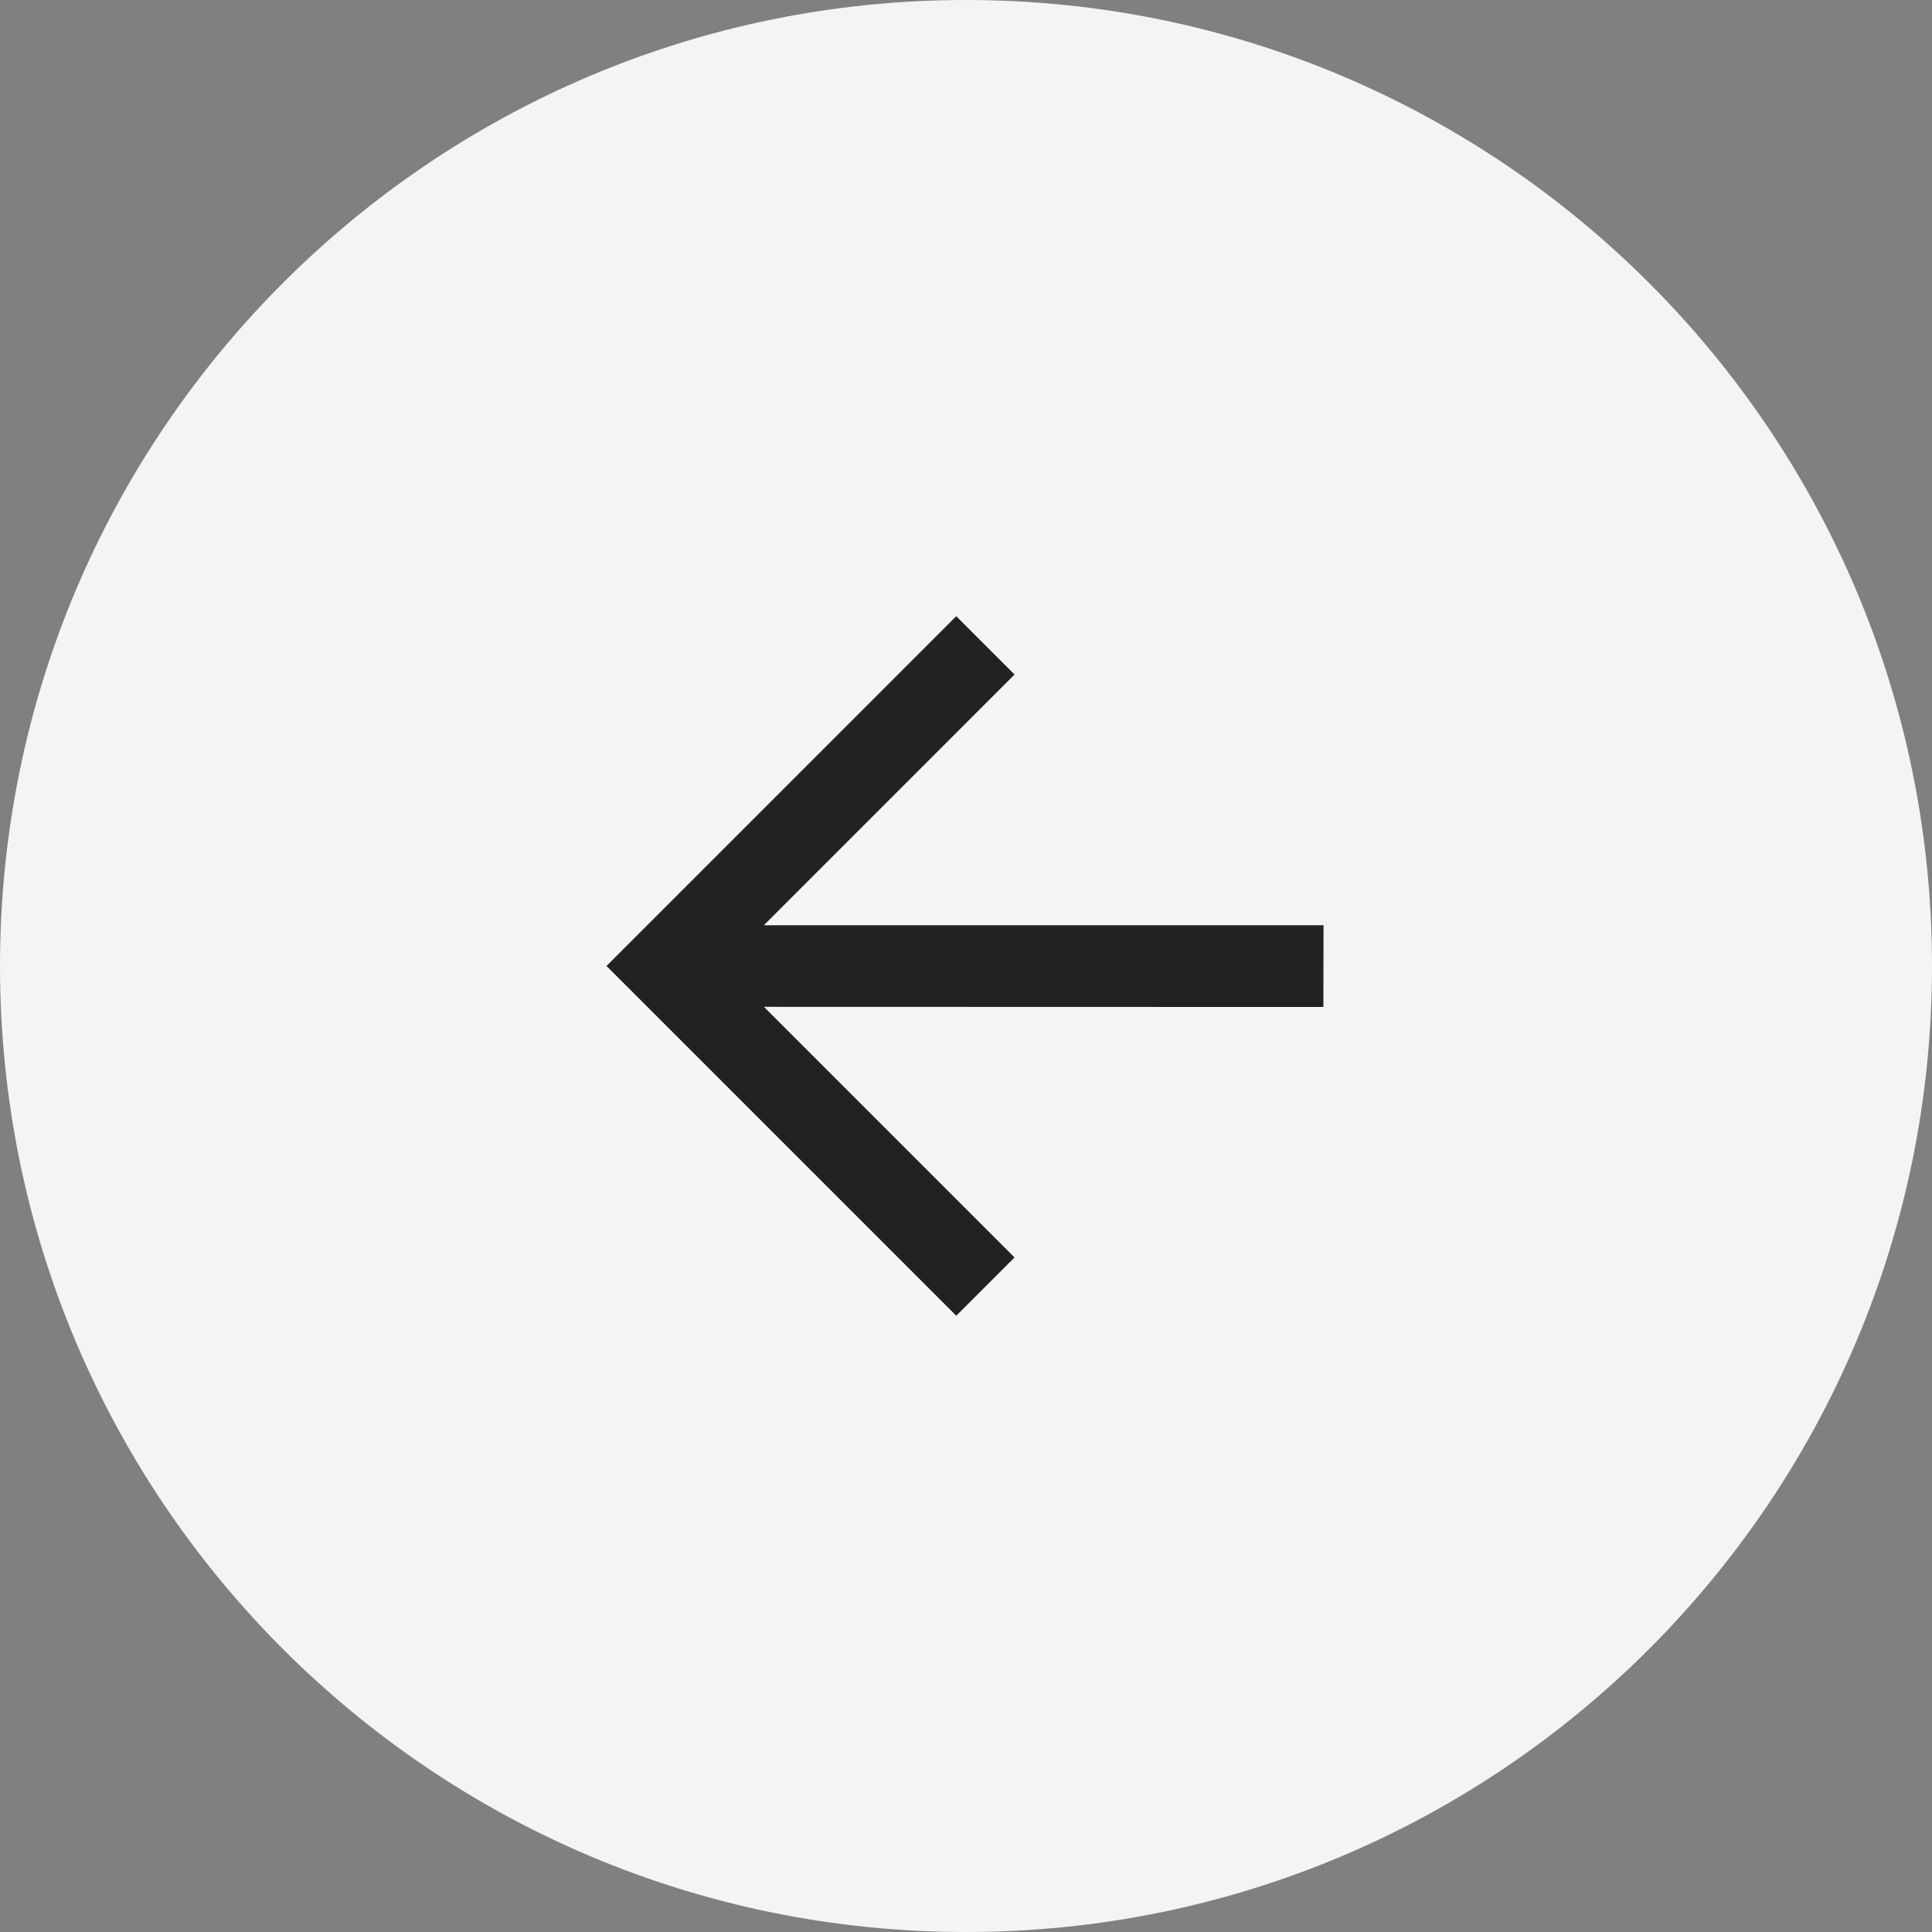
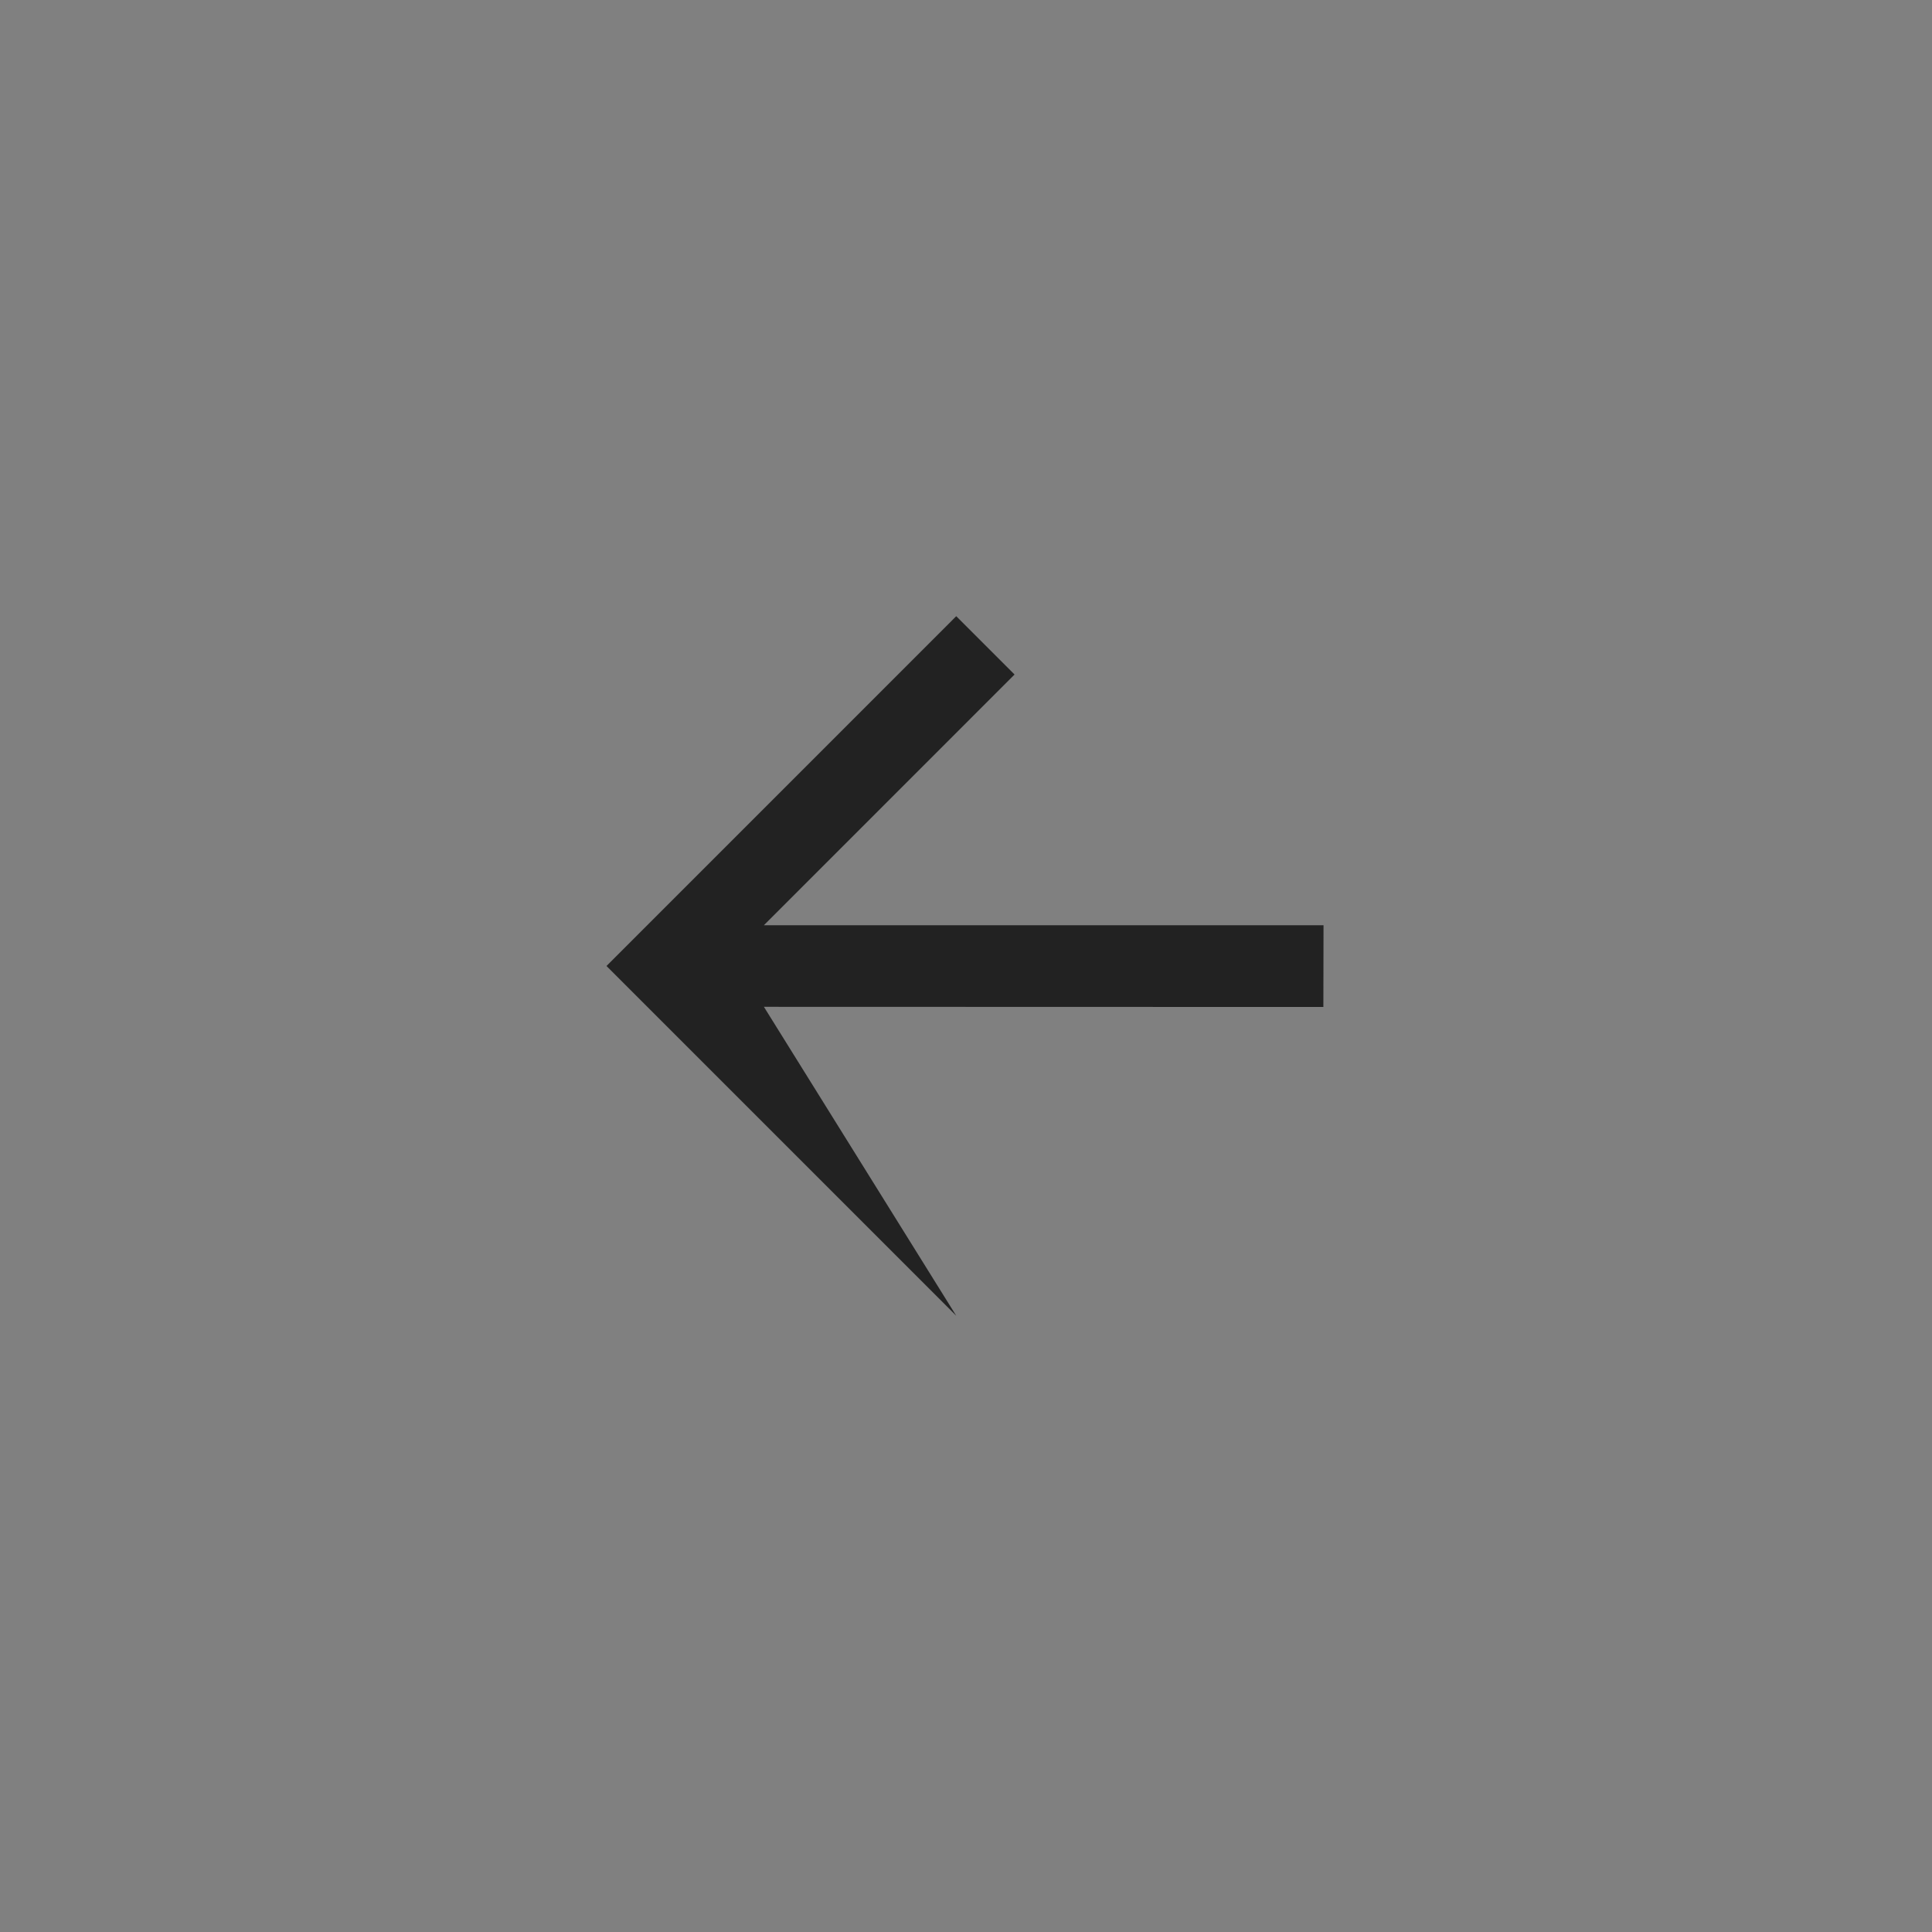
<svg xmlns="http://www.w3.org/2000/svg" width="38" height="38" viewBox="0 0 38 38" fill="none">
  <rect x="0" y="0" width="38" height="38" fill="#808080" stroke="none" />
-   <path d="M19 38C29.493 38 38 29.493 38 19C38 8.507 29.493 0 19 0C8.507 0 0 8.507 0 19C0 29.493 8.507 38 19 38Z" fill="#F4F4F4" />
-   <path d="M26.029 19.806L15.025 19.803L19.955 24.733L18.808 25.879L11.929 19L18.808 12.12L19.955 13.267L15.025 18.198L26.032 18.198L26.029 19.806Z" fill="#222222" />
+   <path d="M26.029 19.806L15.025 19.803L18.808 25.879L11.929 19L18.808 12.12L19.955 13.267L15.025 18.198L26.032 18.198L26.029 19.806Z" fill="#222222" />
</svg>